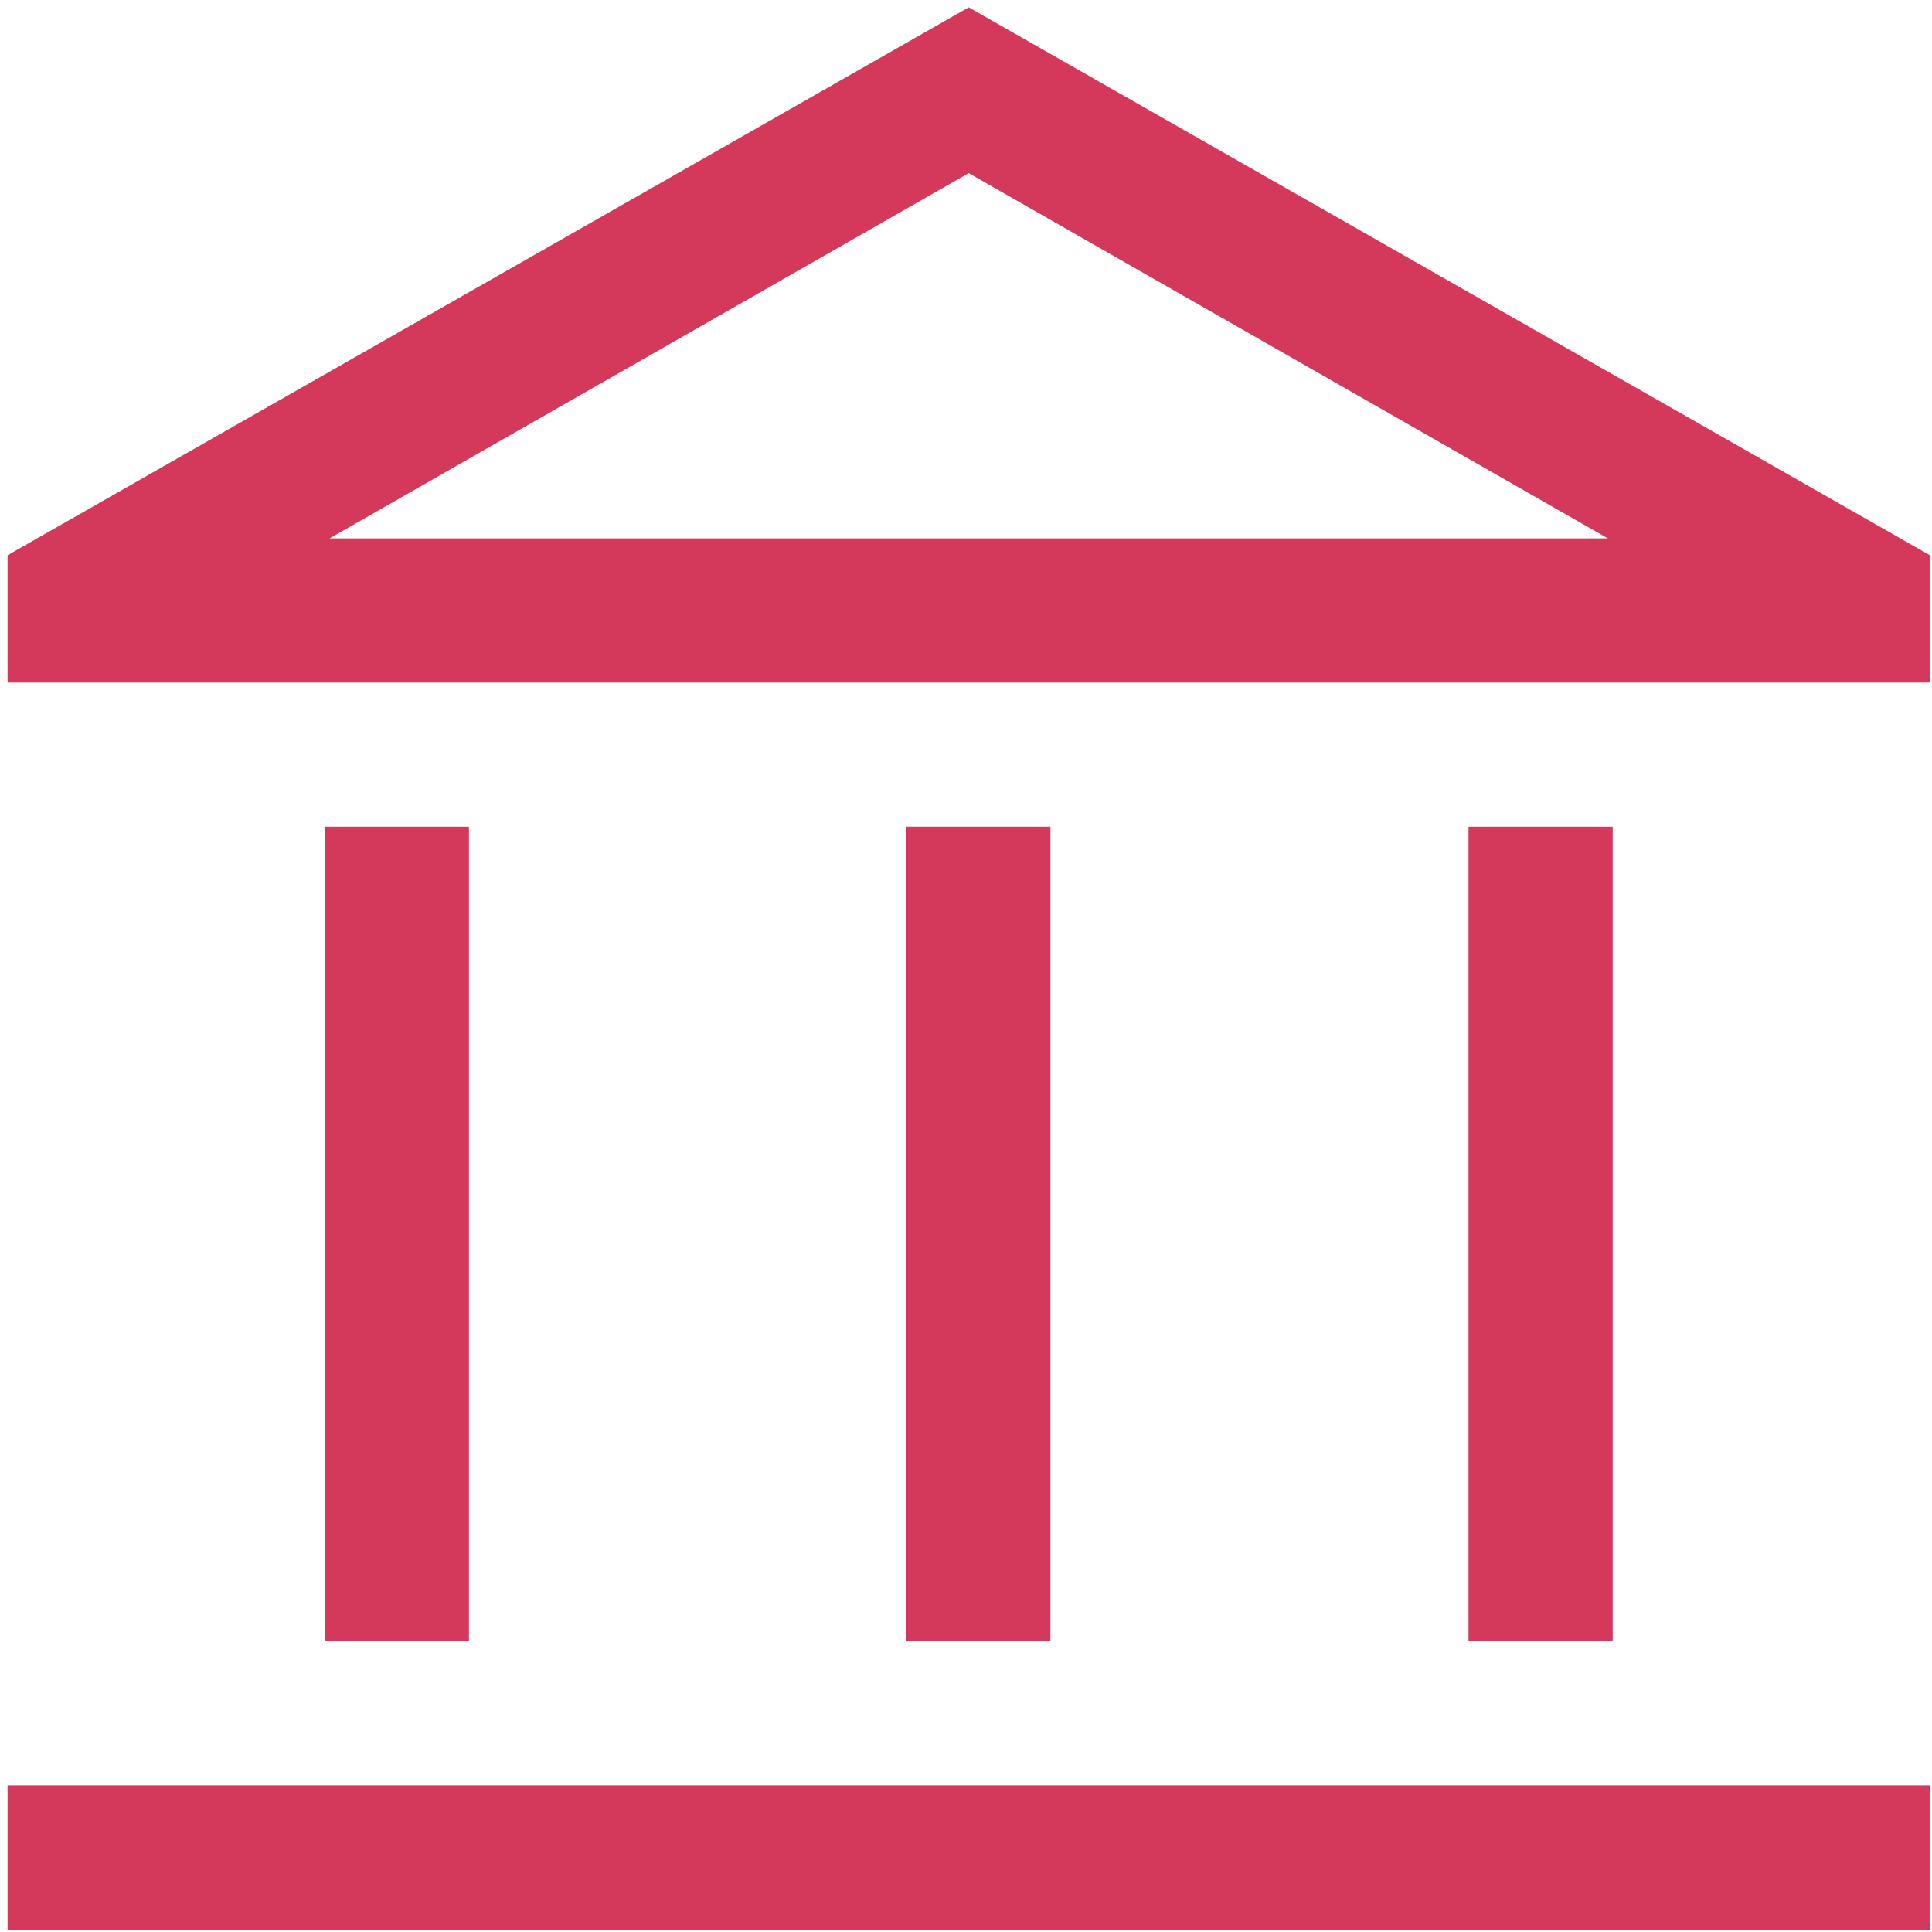
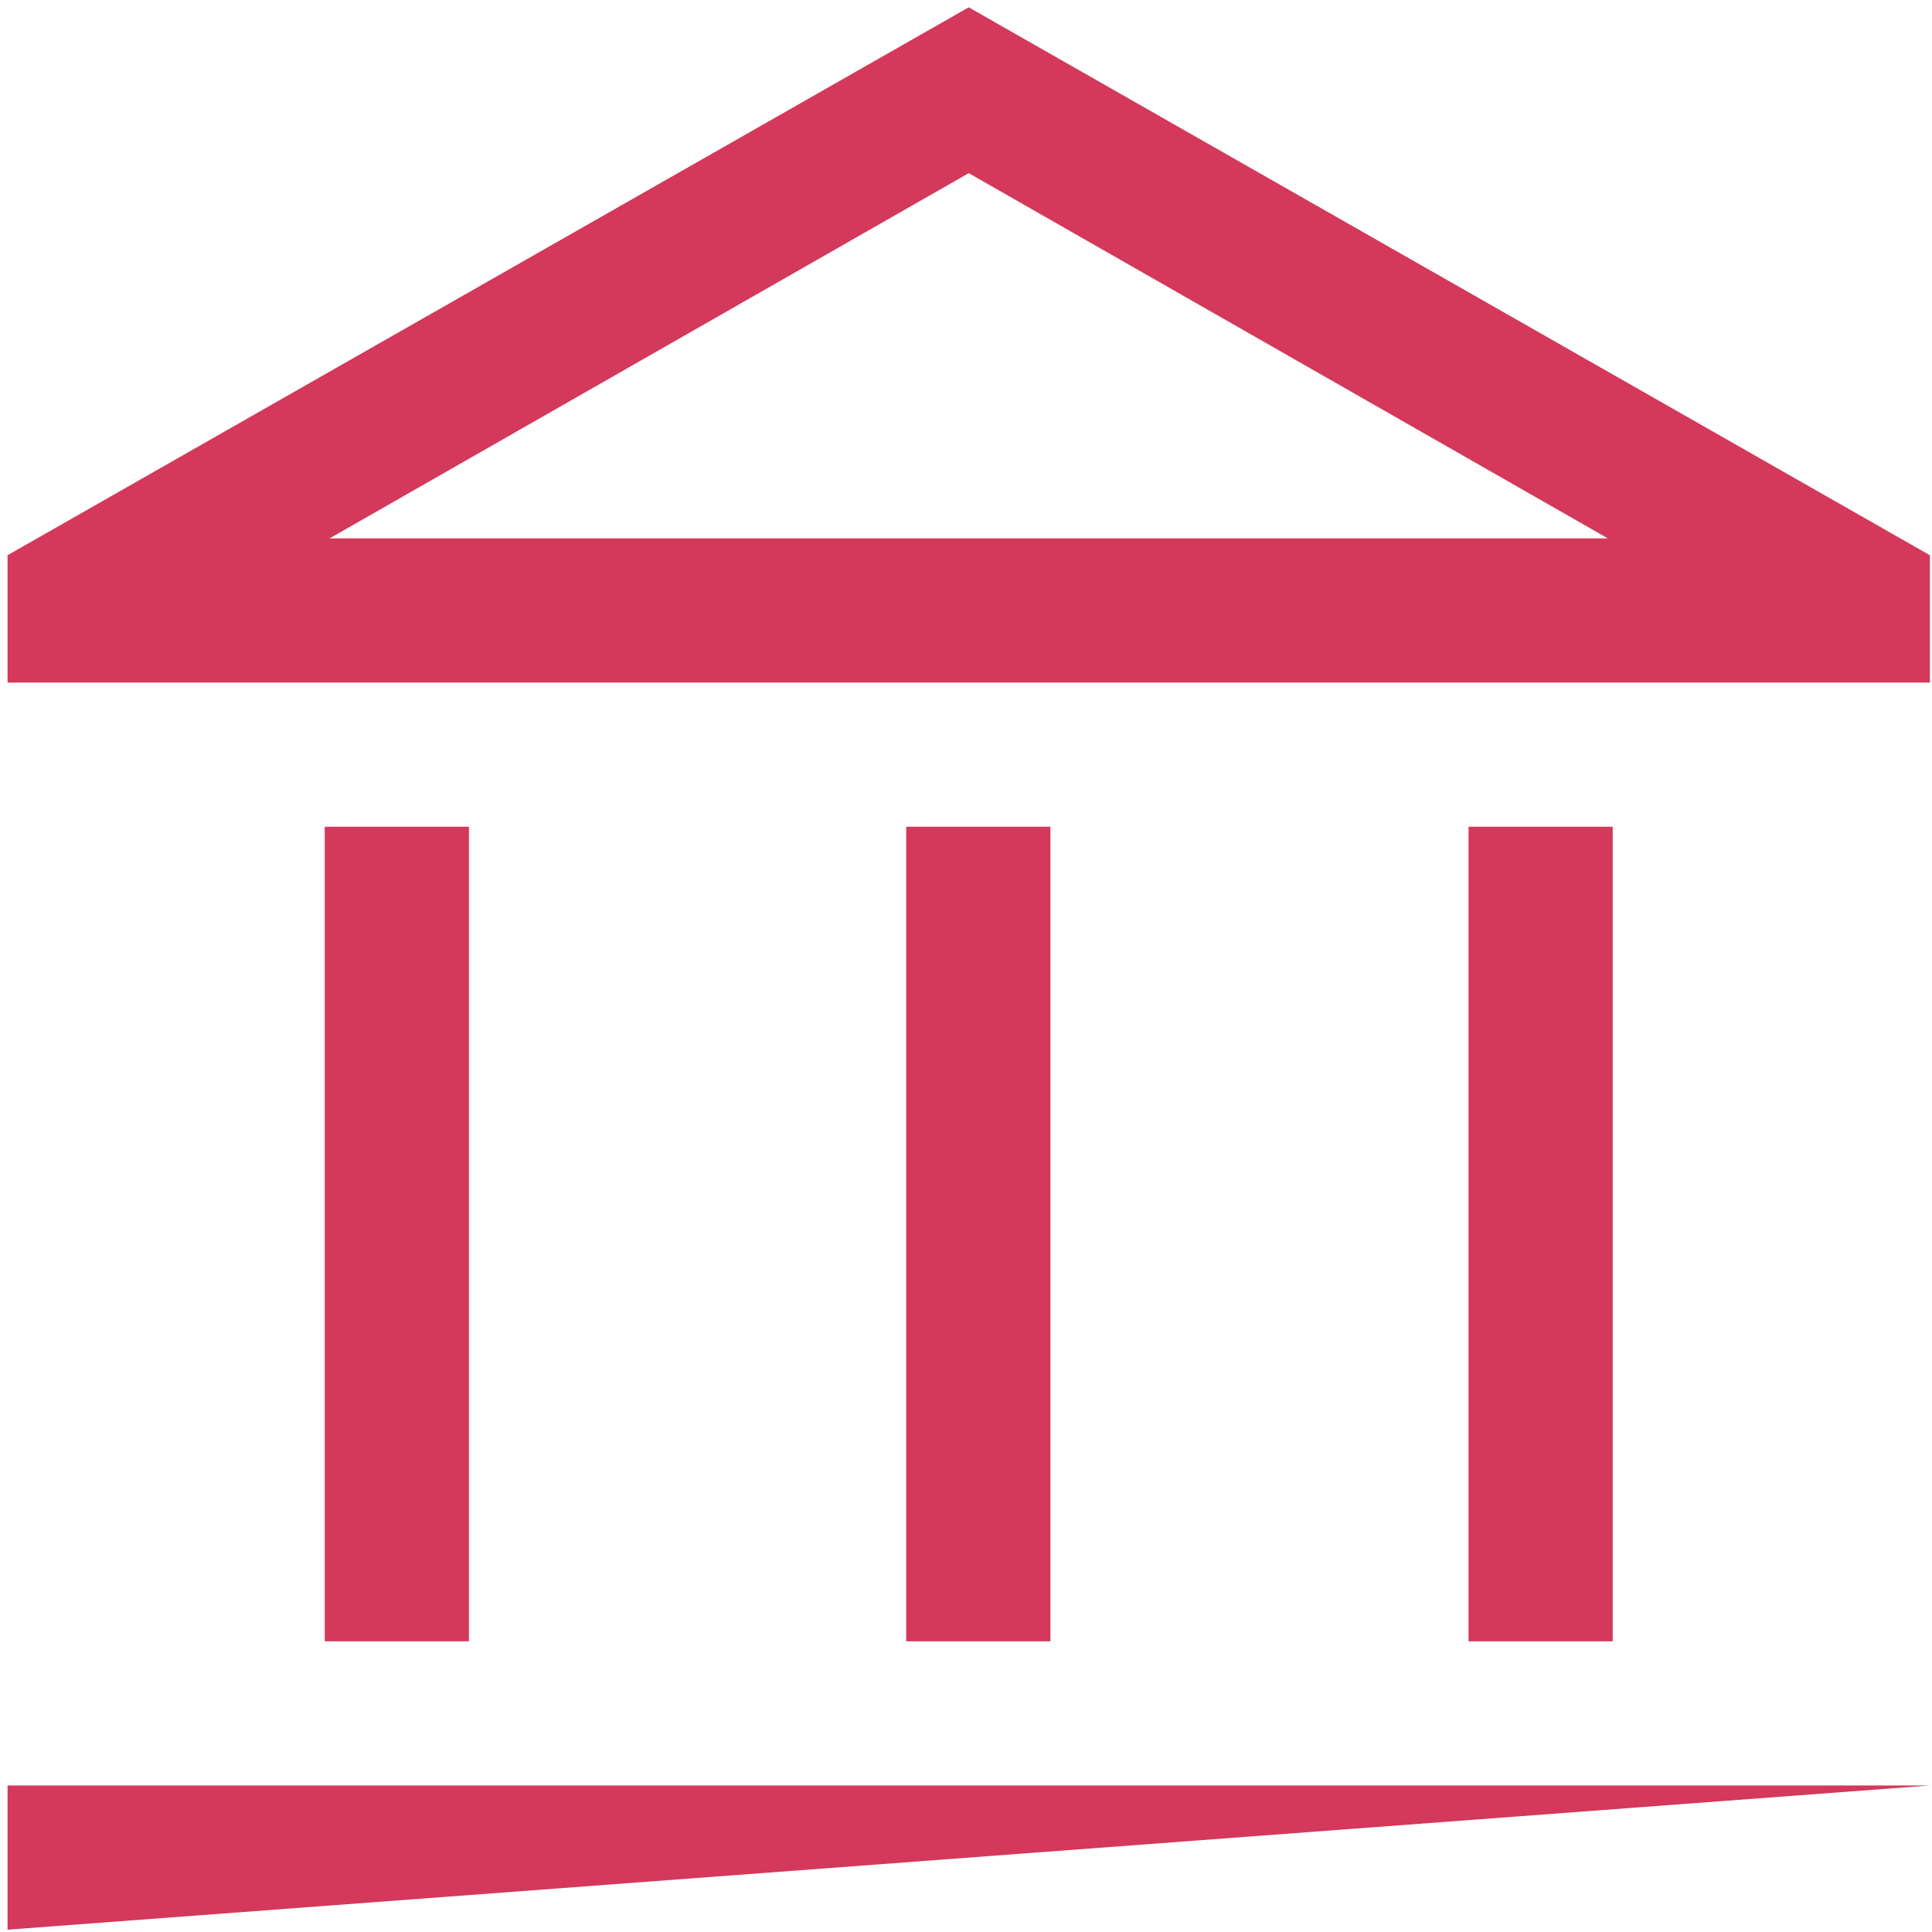
<svg xmlns="http://www.w3.org/2000/svg" xmlns:ns1="http://www.serif.com/" width="100%" height="100%" viewBox="0 0 68 68" version="1.1" xml:space="preserve" style="fill-rule:evenodd;clip-rule:evenodd;stroke-linejoin:round;stroke-miterlimit:2;">
  <g id="account_balance_FILL0_wght400_GRAD0_opsz48-1" ns1:id="account_balance_FILL0_wght400_GRAD0_opsz48 1" transform="matrix(1.194,0,0,1.194,-6.5,-3.04)">
-     <path id="Vector" d="M15.017,50.929L15.017,26.917L19.267,26.917L19.267,50.929L15.017,50.929ZM32.158,50.929L32.158,26.917L36.408,26.917L36.408,50.929L32.158,50.929ZM5.667,59.429L5.667,55.179L62.333,55.179L62.333,59.429L5.667,59.429ZM48.733,50.929L48.733,26.917L52.983,26.917L52.983,50.929L48.733,50.929ZM5.667,22.667L5.667,18.913L34,2.762L62.333,18.913L62.333,22.667L5.667,22.667ZM15.158,18.417L52.842,18.417L34,7.65L15.158,18.417Z" style="fill:rgb(212,56,91);fill-rule:nonzero;" />
+     <path id="Vector" d="M15.017,50.929L15.017,26.917L19.267,26.917L19.267,50.929L15.017,50.929ZM32.158,50.929L32.158,26.917L36.408,26.917L36.408,50.929L32.158,50.929ZM5.667,59.429L5.667,55.179L62.333,55.179L5.667,59.429ZM48.733,50.929L48.733,26.917L52.983,26.917L52.983,50.929L48.733,50.929ZM5.667,22.667L5.667,18.913L34,2.762L62.333,18.913L62.333,22.667L5.667,22.667ZM15.158,18.417L52.842,18.417L34,7.65L15.158,18.417Z" style="fill:rgb(212,56,91);fill-rule:nonzero;" />
  </g>
</svg>